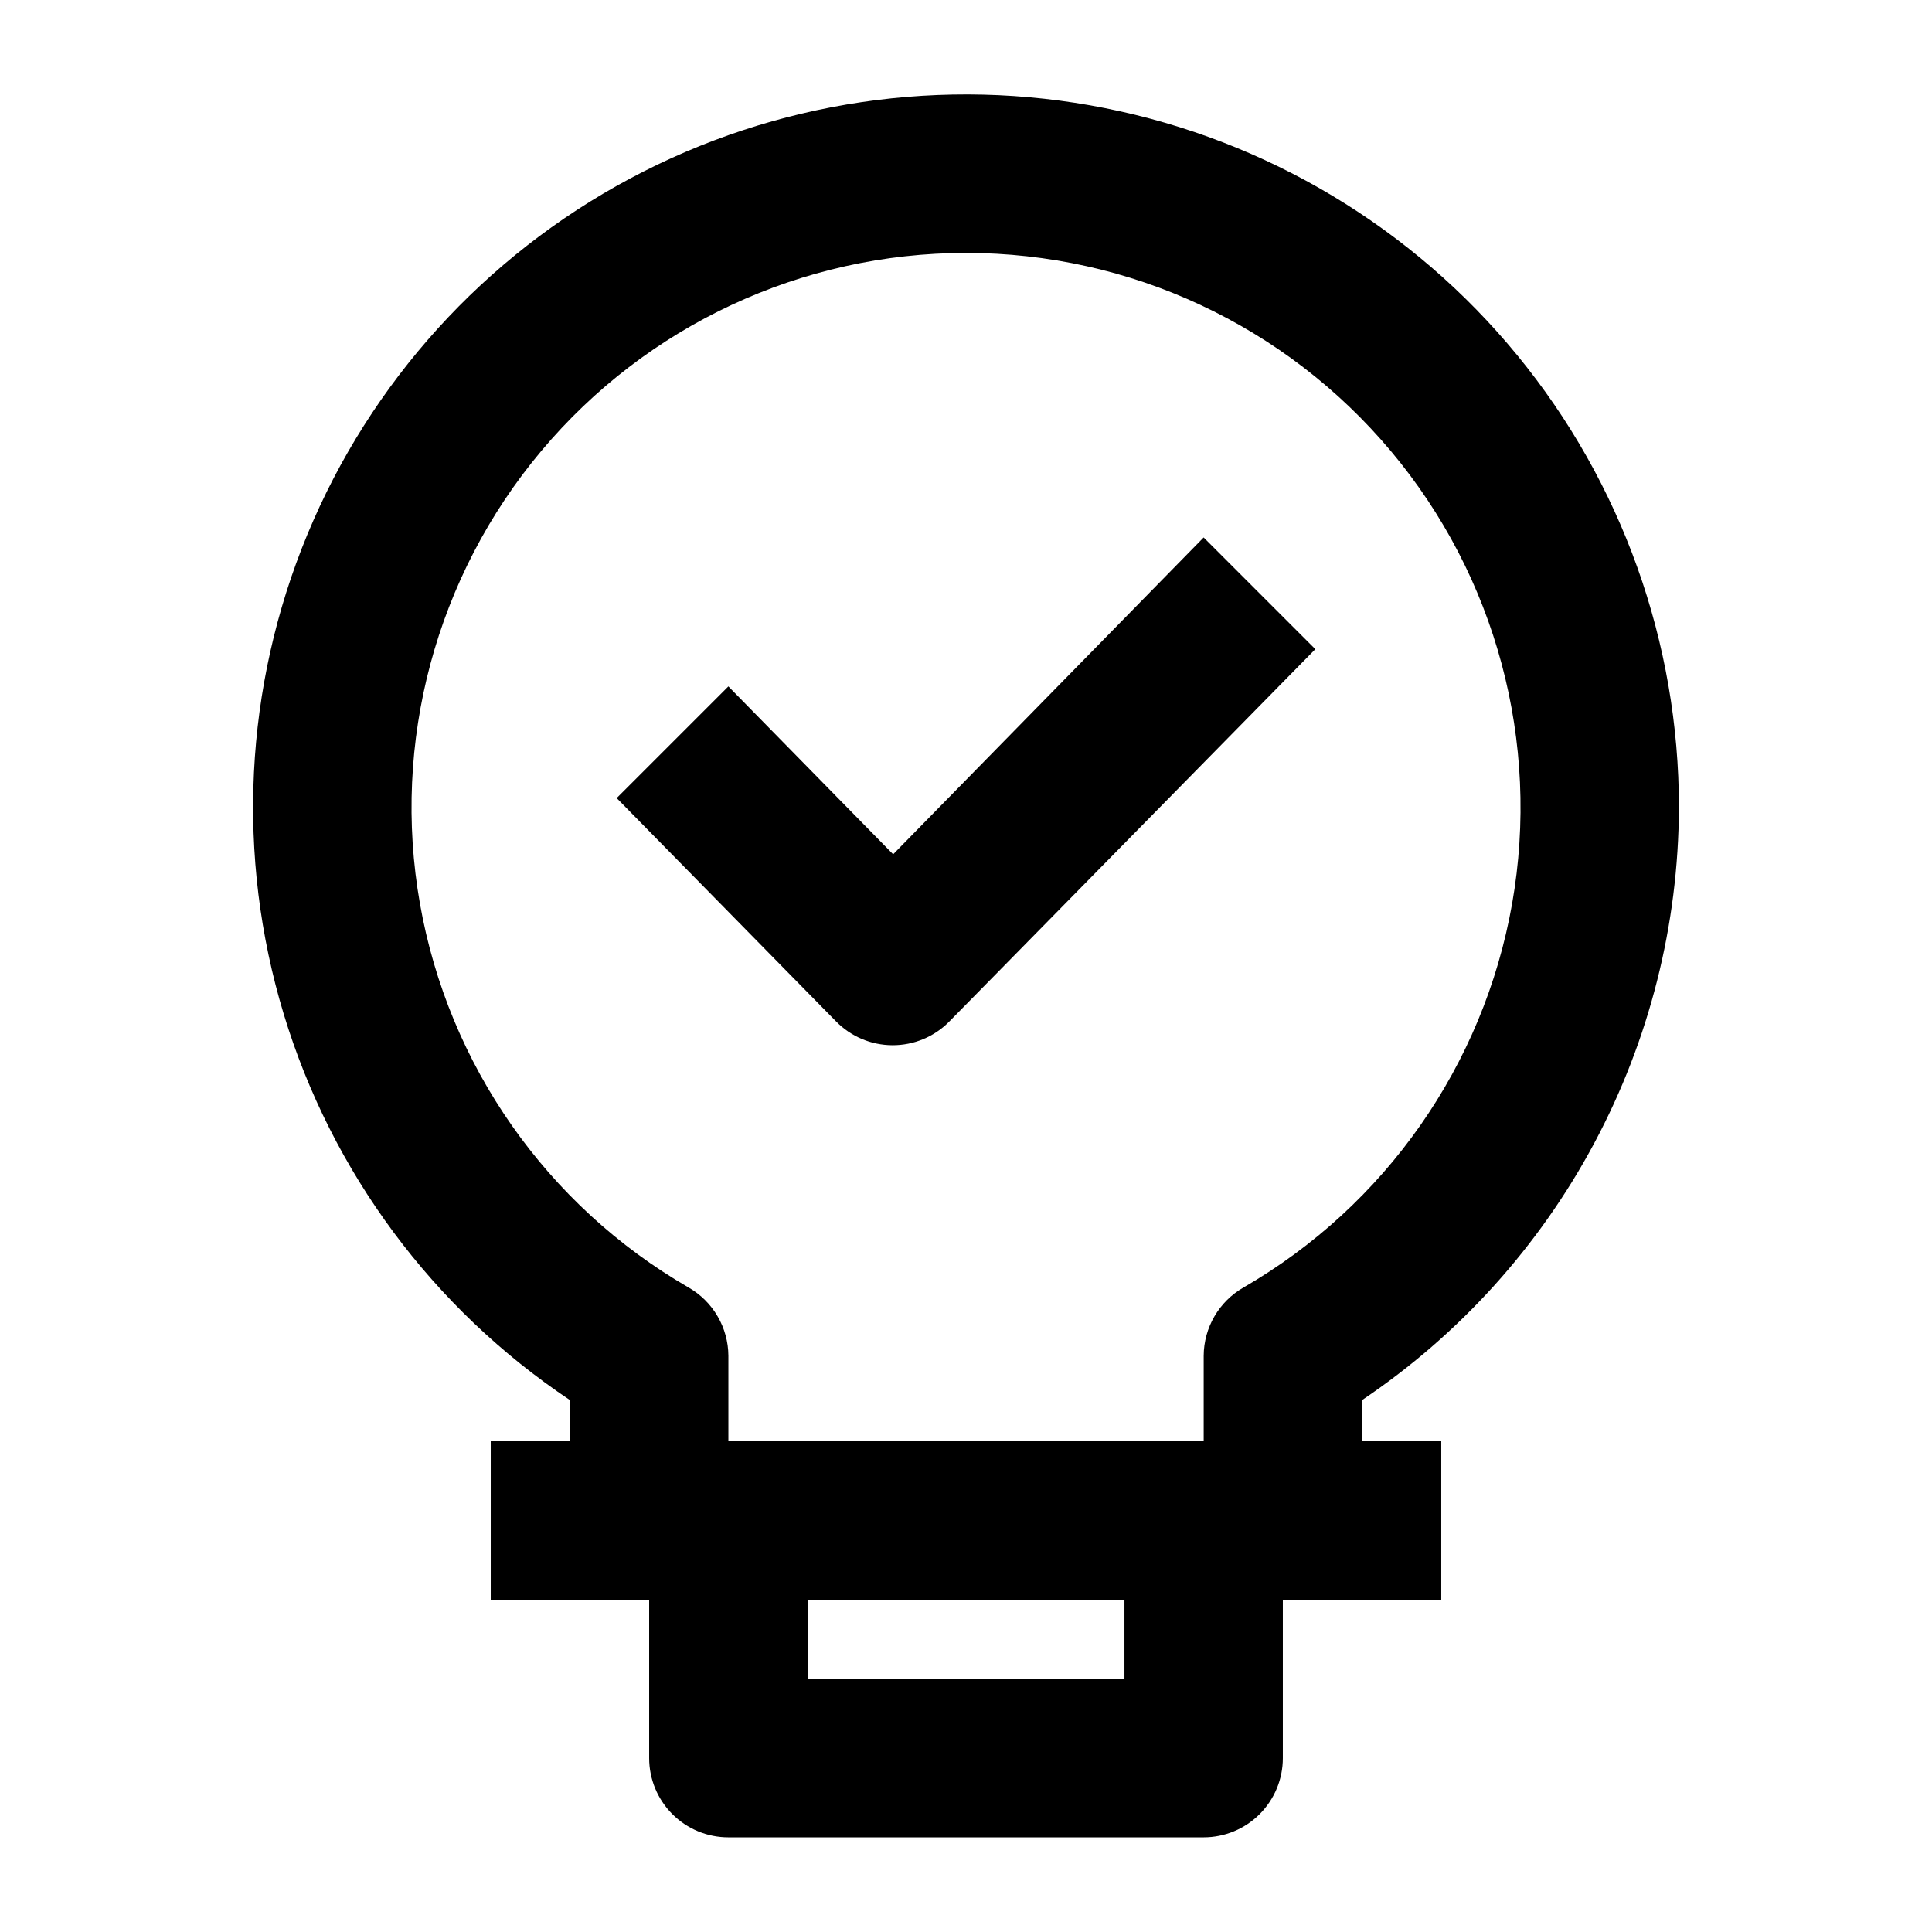
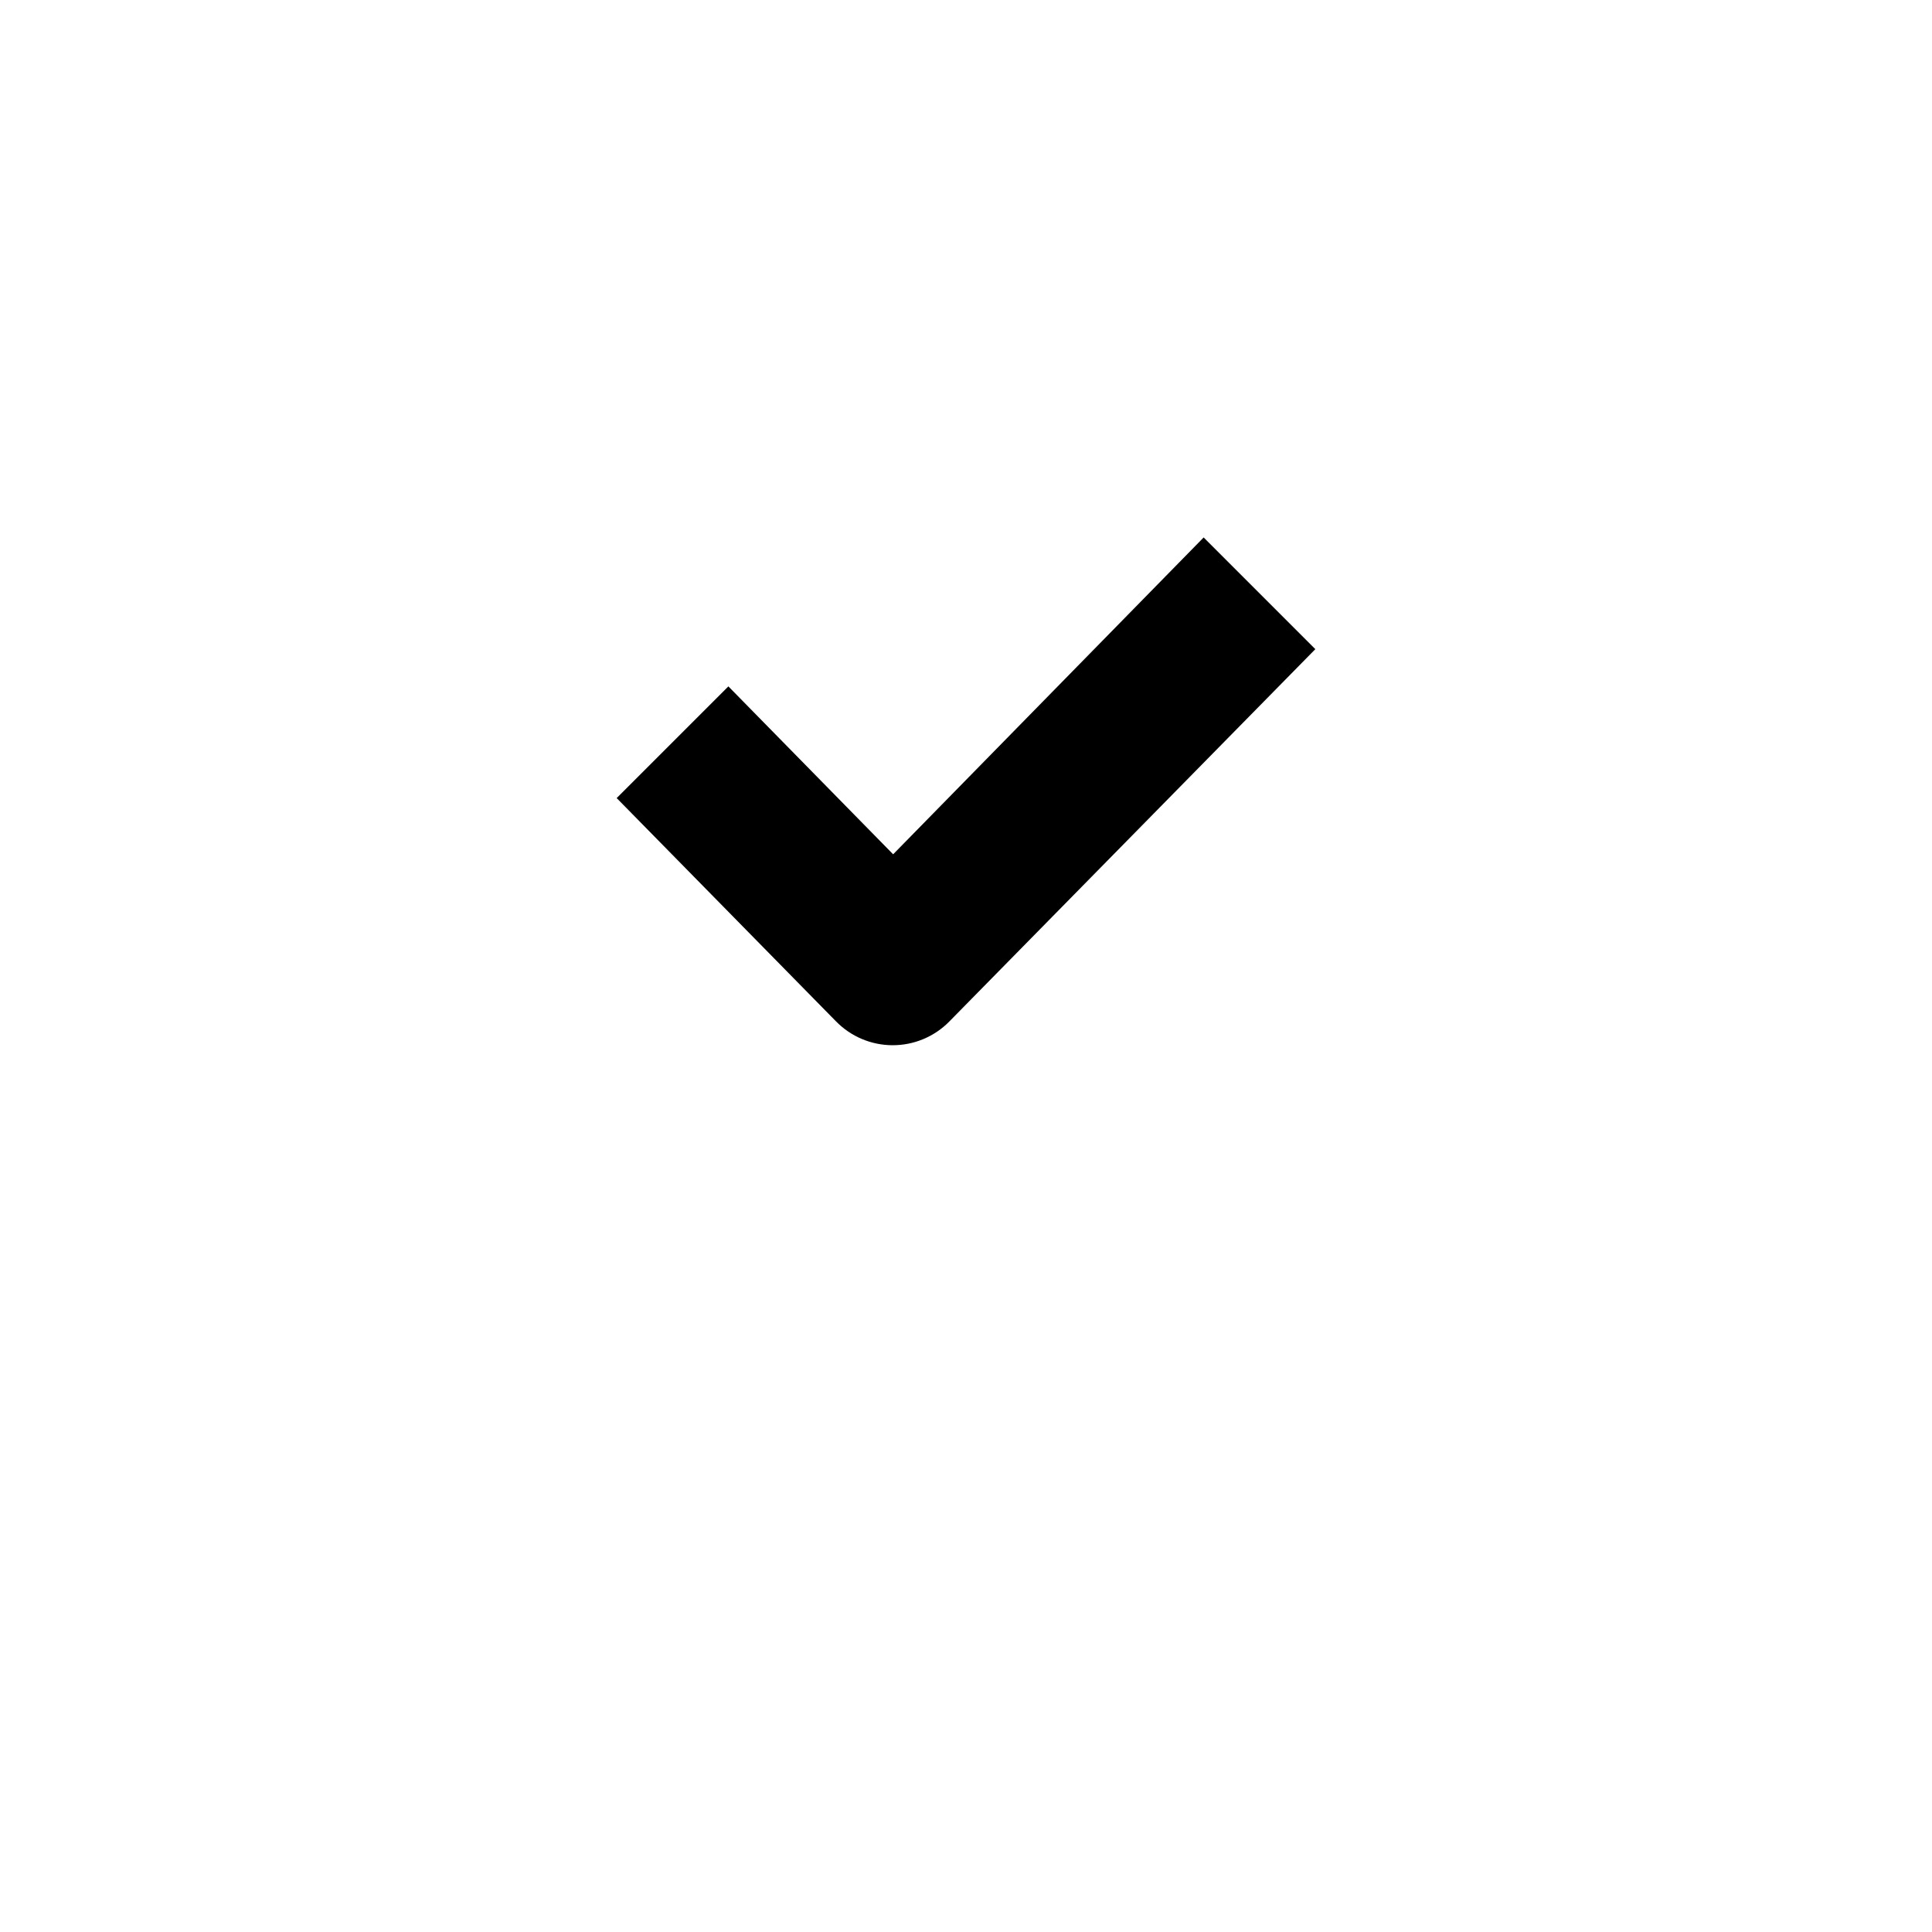
<svg xmlns="http://www.w3.org/2000/svg" fill="#000000" width="800px" height="800px" version="1.1" viewBox="144 144 512 512">
  <g>
-     <path d="m588.93 358.02c0.016-43.715-15.125-86.082-42.848-119.88-27.723-33.797-66.305-56.938-109.18-65.477-42.875-8.539-87.379-1.945-125.93 18.652-38.559 20.602-68.777 53.934-85.508 94.316-16.734 40.387-18.945 85.324-6.258 127.16s39.488 77.969 75.836 102.25v10.914h-20.992v41.984h41.984v41.984c0 5.57 2.211 10.906 6.148 14.844s9.273 6.148 14.844 6.148h125.95c5.566 0 10.906-2.211 14.84-6.148 3.938-3.938 6.148-9.273 6.148-14.844v-41.984h41.984v-41.984h-20.992v-10.914c25.762-17.32 46.883-40.691 61.52-68.062 14.641-27.375 22.348-57.918 22.449-88.957zm-146.94 230.91h-83.969v-20.992h83.969zm-104.96-62.977v-22.668c-0.047-7.457-4.043-14.328-10.496-18.055-37.617-21.719-63.699-58.965-71.242-101.74-7.543-42.773 4.227-86.695 32.148-119.97 27.918-33.273 69.129-52.492 112.57-52.492 43.434 0 84.645 19.219 112.57 52.492 27.918 33.273 39.688 77.195 32.145 119.97-7.543 42.777-33.625 80.023-71.238 101.74-6.457 3.727-10.453 10.598-10.496 18.055v22.668z" />
    <path d="m462.98 286.43-82.289 83.969-43.664-44.5-29.602 29.598 58.148 59.199v-0.004c3.93 4.008 9.297 6.277 14.906 6.301 5.684 0.031 11.137-2.242 15.113-6.301l96.984-98.66z" />
  </g>
</svg>